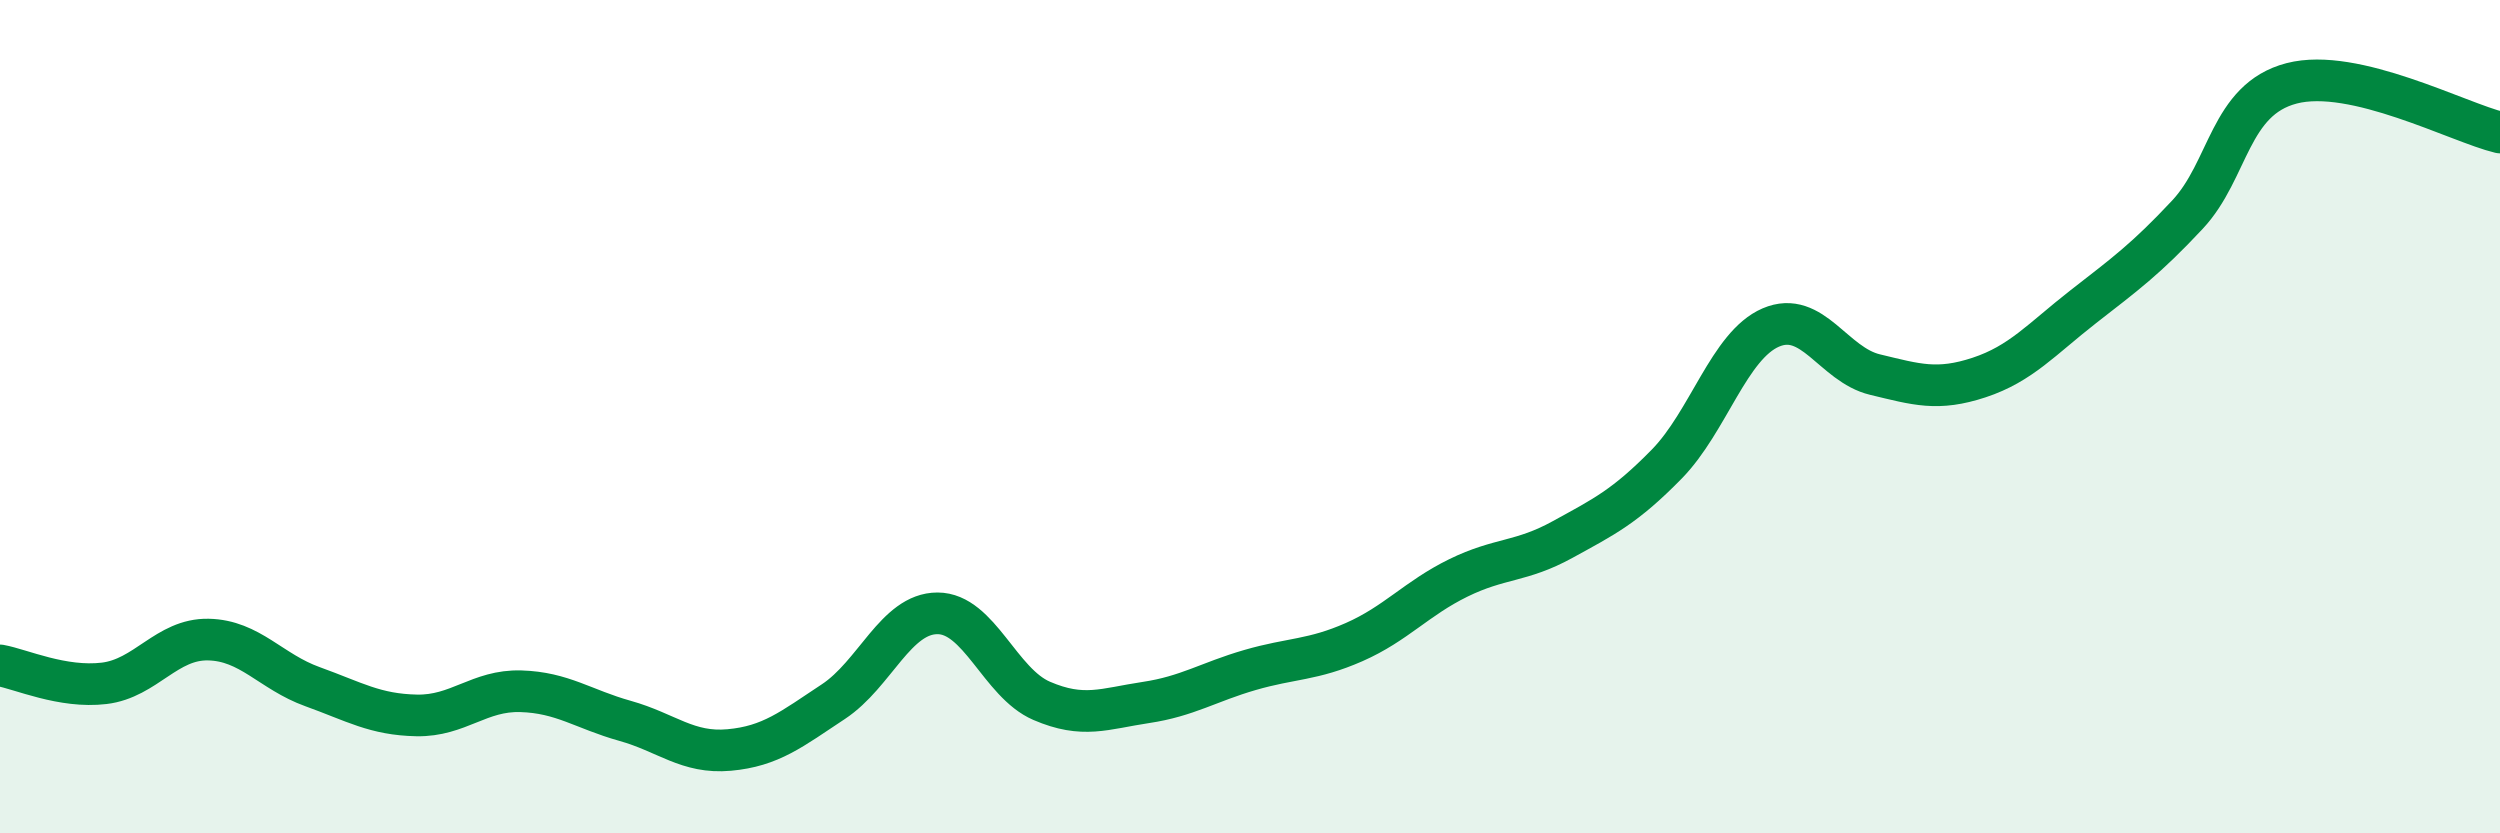
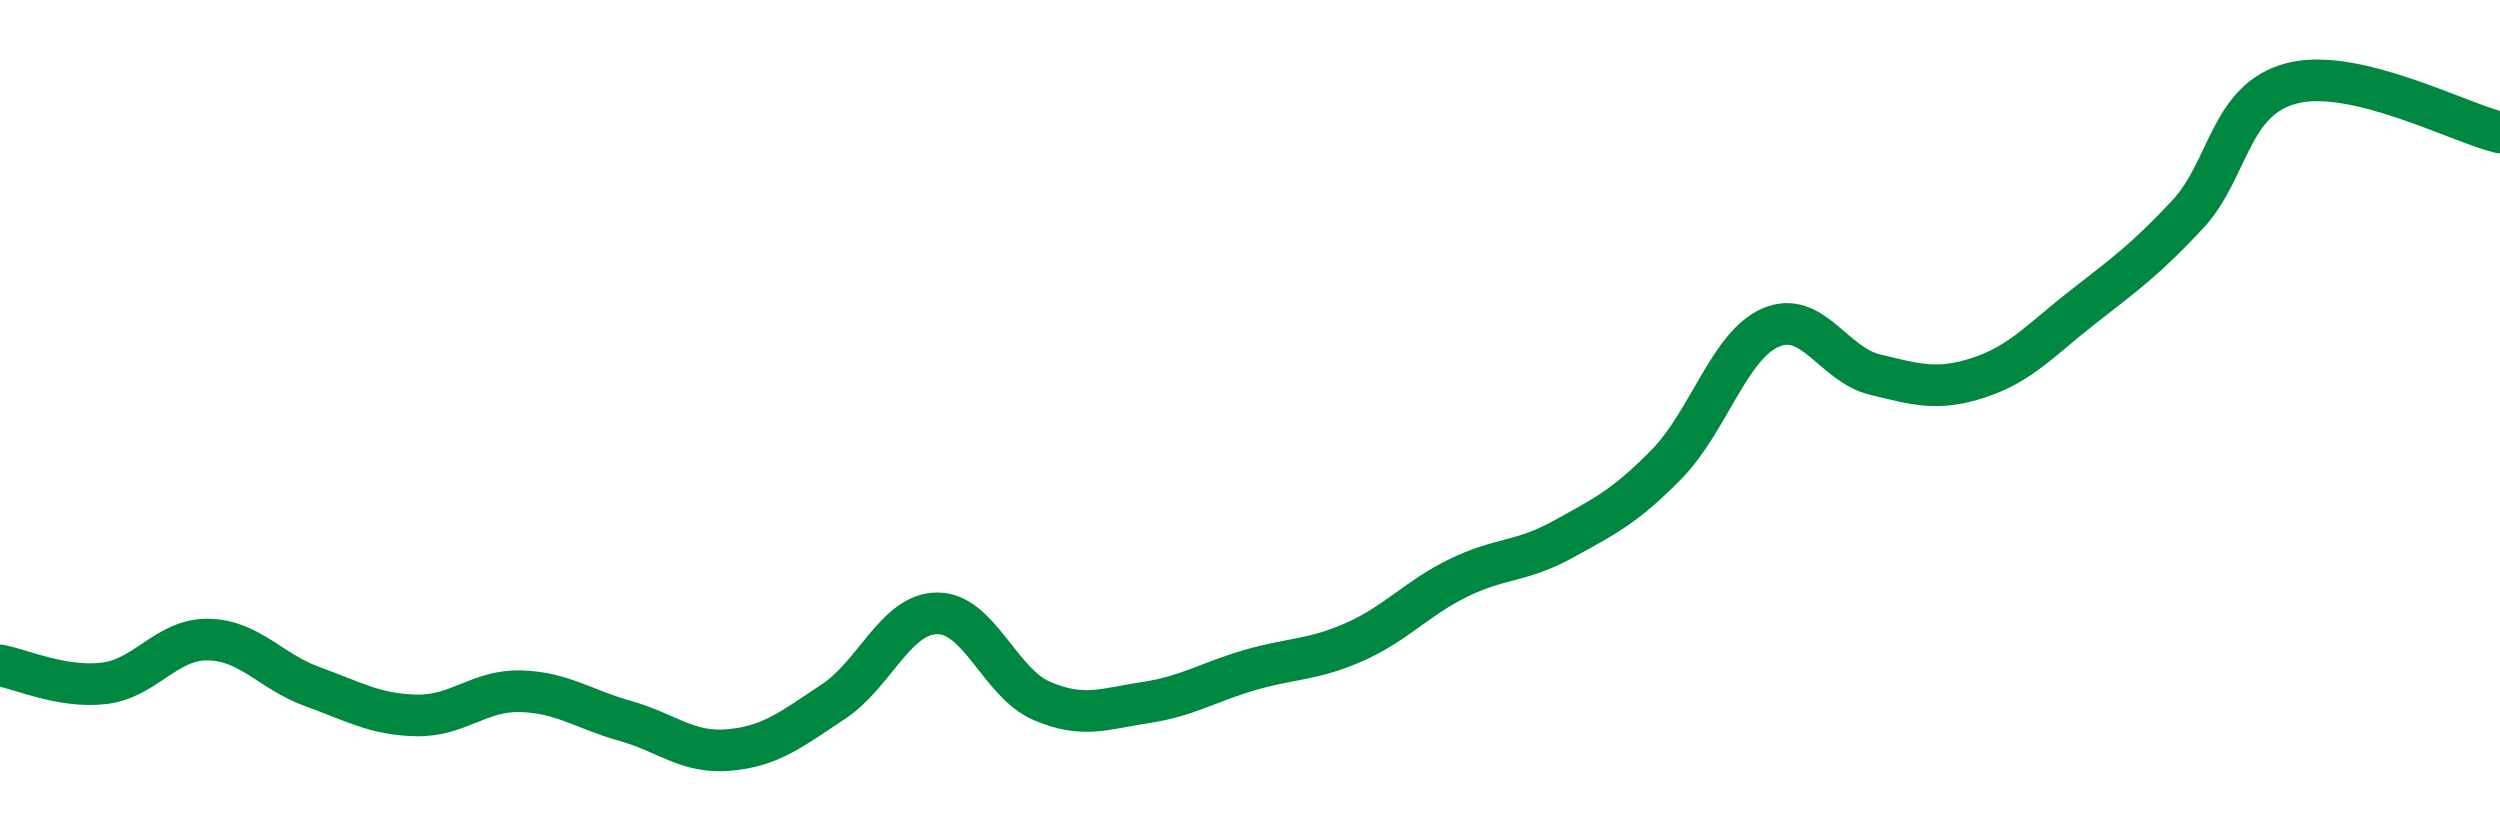
<svg xmlns="http://www.w3.org/2000/svg" width="60" height="20" viewBox="0 0 60 20">
-   <path d="M 0,15.97 C 0.5,16.06 1.5,16.52 2.5,16.4 C 3.5,16.28 4,15.33 5,15.35 C 6,15.37 6.5,16.12 7.5,16.48 C 8.5,16.84 9,17.15 10,17.17 C 11,17.19 11.5,16.56 12.5,16.59 C 13.5,16.62 14,17.02 15,17.3 C 16,17.58 16.5,18.09 17.5,18 C 18.5,17.91 19,17.5 20,16.84 C 21,16.18 21.5,14.72 22.5,14.72 C 23.5,14.72 24,16.39 25,16.82 C 26,17.25 26.5,17.01 27.5,16.86 C 28.5,16.71 29,16.37 30,16.08 C 31,15.79 31.5,15.85 32.5,15.41 C 33.5,14.97 34,14.36 35,13.87 C 36,13.38 36.5,13.5 37.5,12.95 C 38.5,12.4 39,12.16 40,11.14 C 41,10.12 41.5,8.29 42.5,7.86 C 43.5,7.43 44,8.75 45,8.99 C 46,9.23 46.5,9.39 47.5,9.06 C 48.5,8.73 49,8.14 50,7.36 C 51,6.58 51.5,6.22 52.5,5.15 C 53.5,4.08 53.5,2.39 55,2 C 56.5,1.61 59,2.94 60,3.18L60 20L0 20Z" fill="#008740" opacity="0.1" stroke-linecap="round" stroke-linejoin="round" />
  <path d="M 0,15.97 C 0.5,16.06 1.5,16.52 2.5,16.4 C 3.5,16.28 4,15.33 5,15.35 C 6,15.37 6.5,16.12 7.5,16.48 C 8.5,16.84 9,17.15 10,17.17 C 11,17.19 11.5,16.56 12.5,16.59 C 13.5,16.62 14,17.02 15,17.3 C 16,17.58 16.5,18.09 17.5,18 C 18.5,17.91 19,17.5 20,16.84 C 21,16.18 21.5,14.72 22.5,14.72 C 23.5,14.72 24,16.39 25,16.82 C 26,17.25 26.5,17.01 27.5,16.86 C 28.5,16.71 29,16.37 30,16.08 C 31,15.79 31.5,15.85 32.5,15.41 C 33.5,14.97 34,14.36 35,13.87 C 36,13.38 36.5,13.5 37.5,12.95 C 38.5,12.4 39,12.16 40,11.14 C 41,10.12 41.5,8.29 42.5,7.86 C 43.5,7.43 44,8.75 45,8.99 C 46,9.23 46.5,9.39 47.5,9.06 C 48.5,8.73 49,8.14 50,7.36 C 51,6.58 51.5,6.22 52.5,5.15 C 53.5,4.08 53.5,2.39 55,2 C 56.5,1.61 59,2.94 60,3.18" stroke="#008740" stroke-width="1" fill="none" stroke-linecap="round" stroke-linejoin="round" />
</svg>